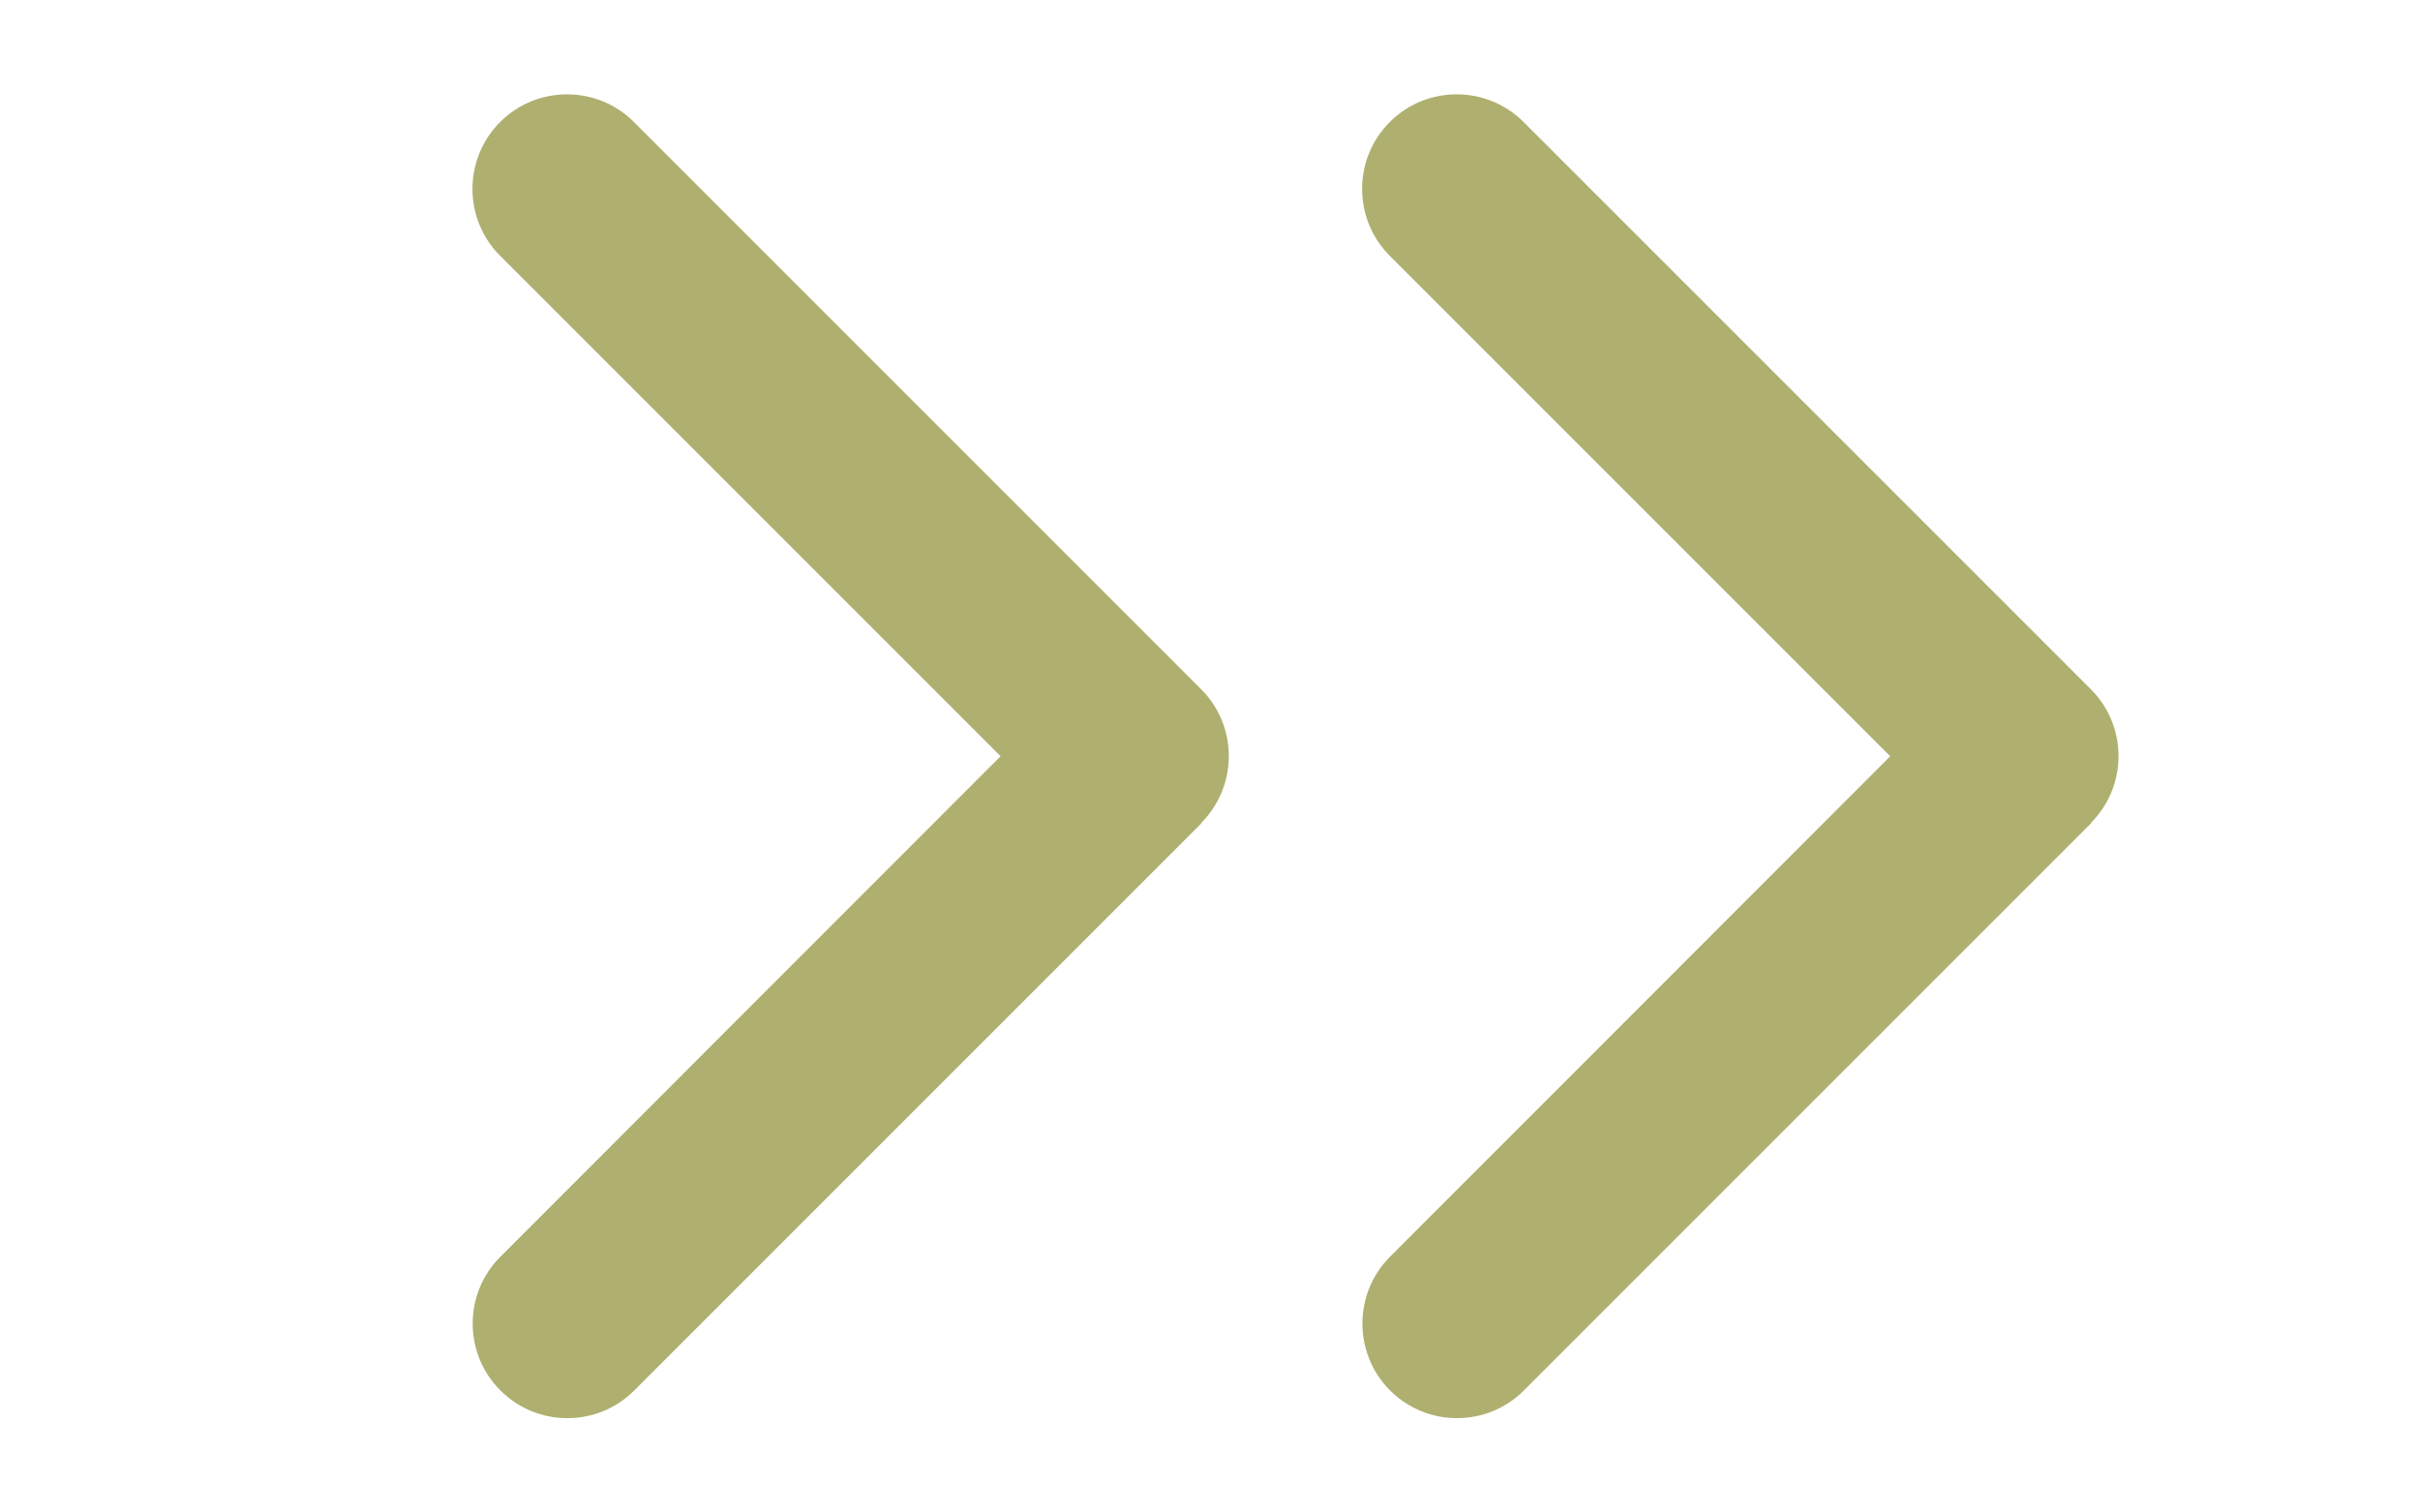
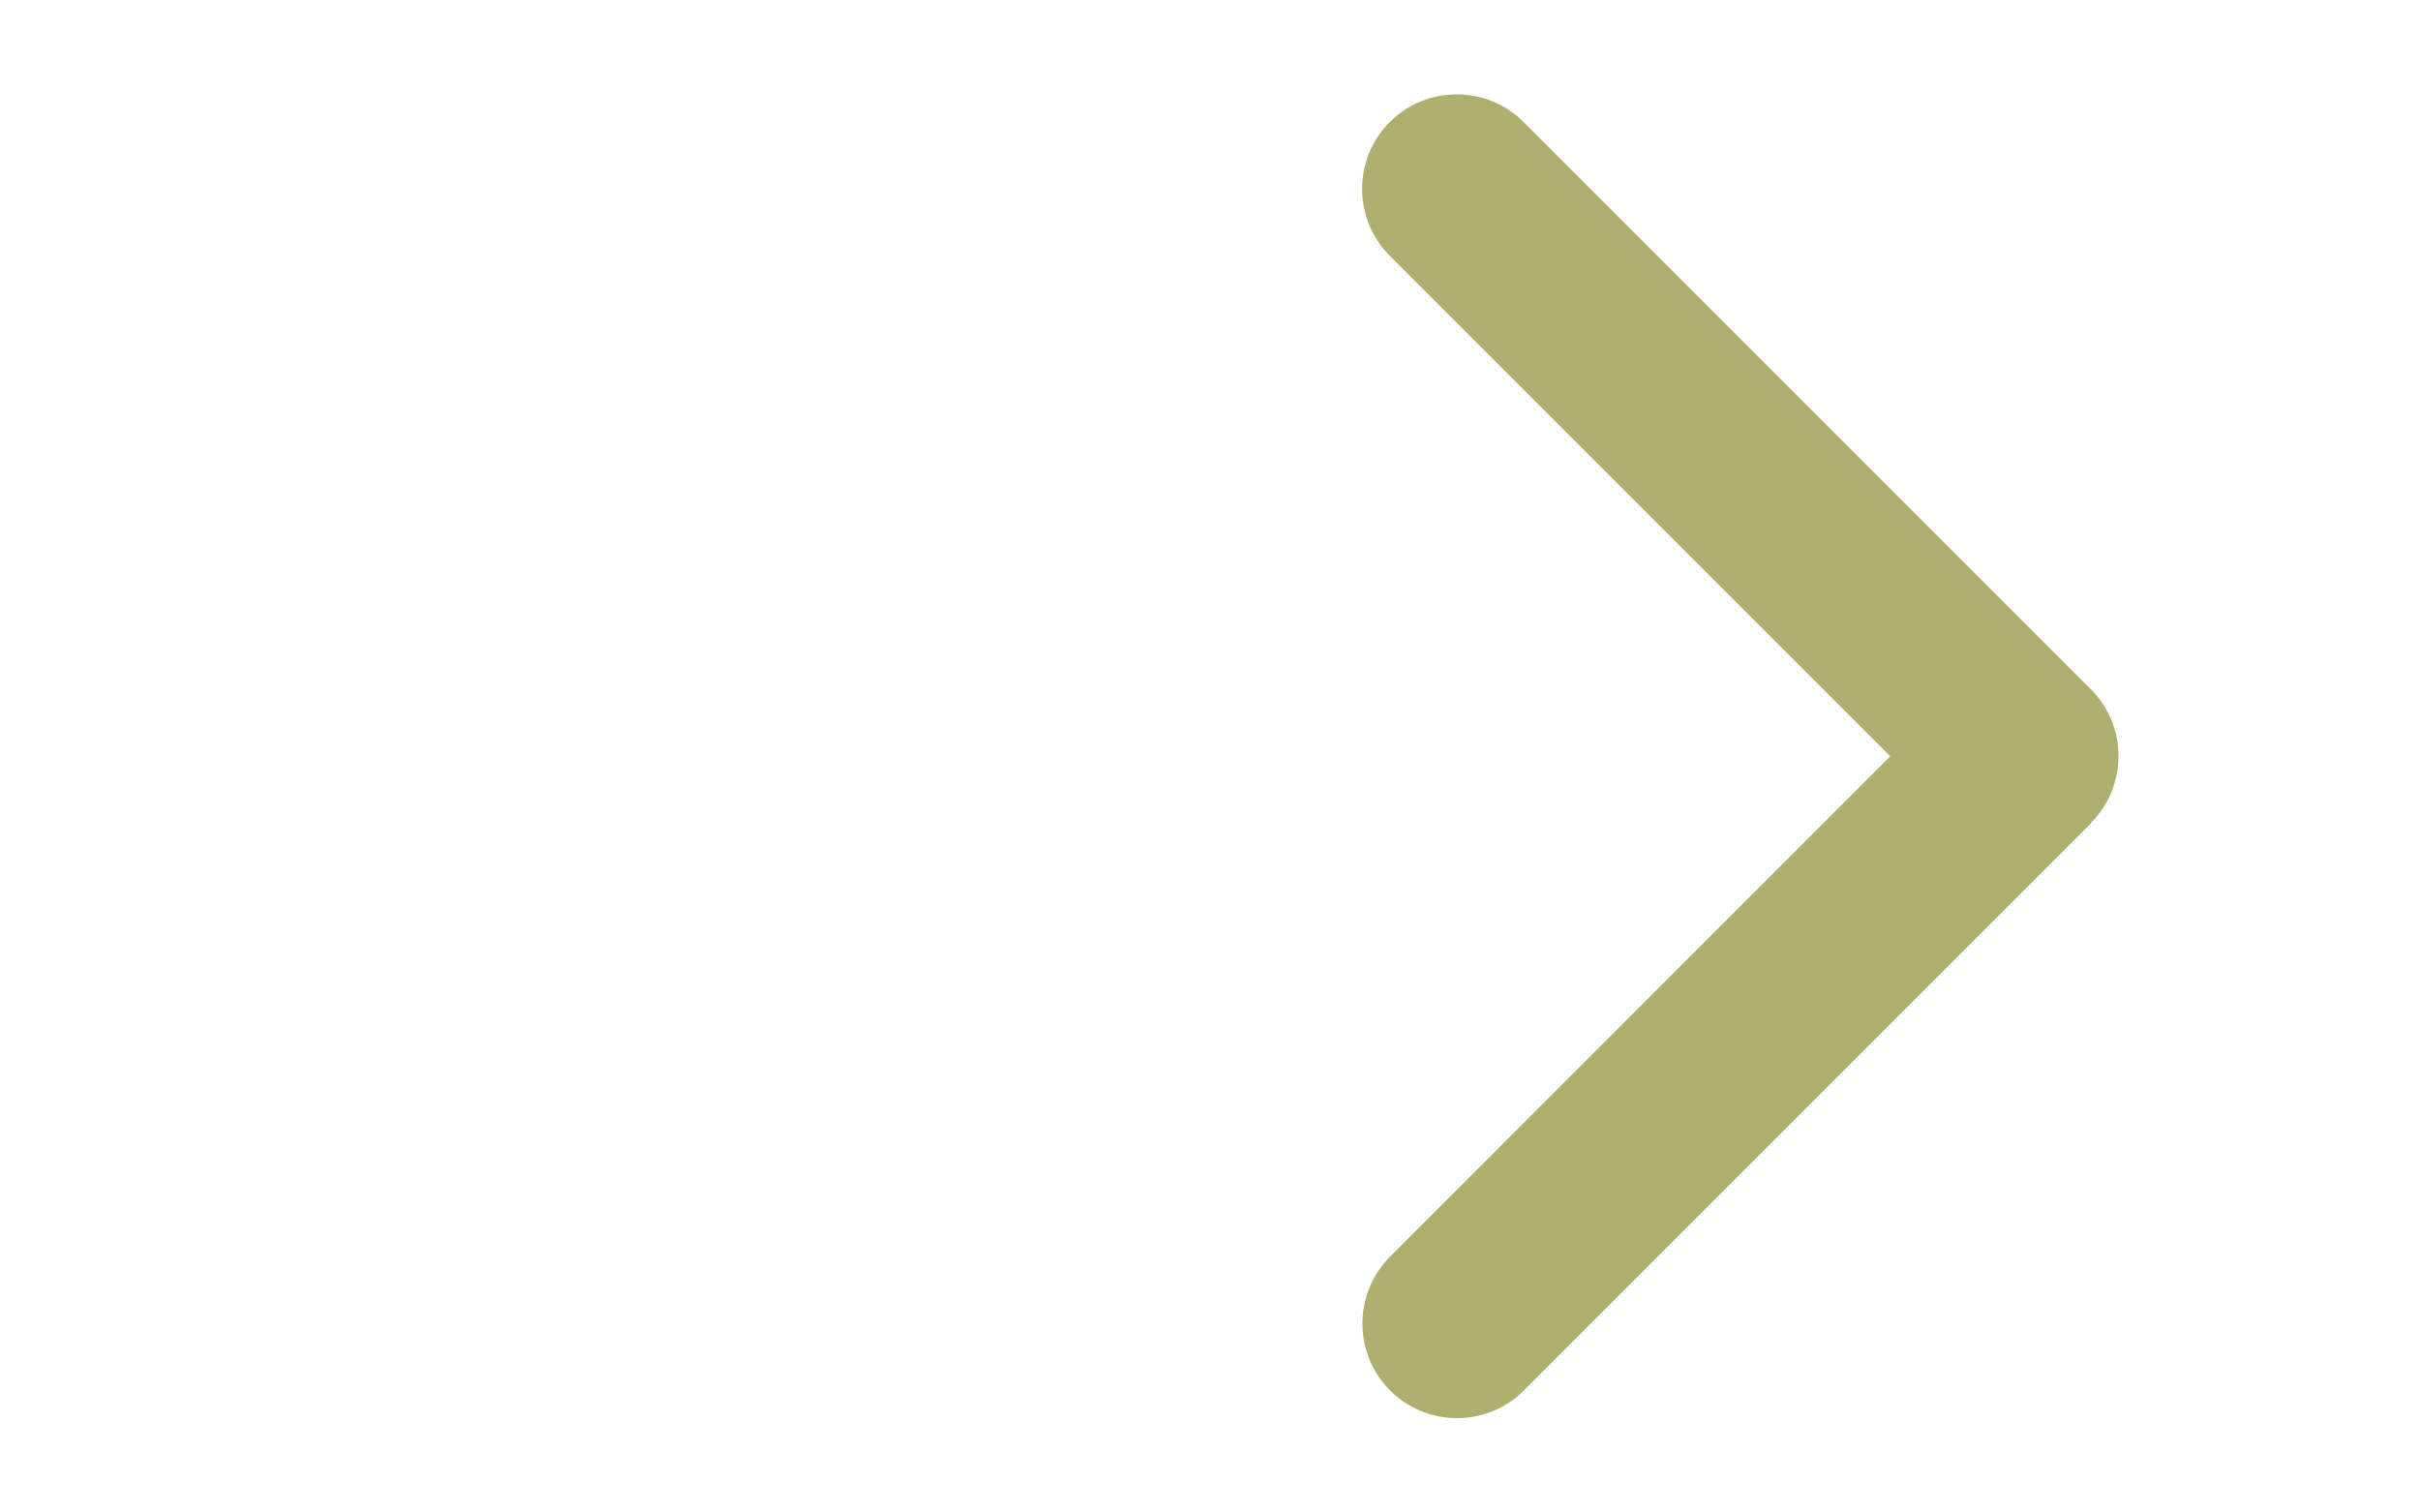
<svg xmlns="http://www.w3.org/2000/svg" width="24" height="15" viewBox="0 0 24 15" fill="none">
  <g clip-path="url(#clip0_9_198)">
-     <path d="M11.912 8.162C12.278 7.796 12.278 7.201 11.912 6.835L6.287 1.21C5.921 0.844 5.326 0.844 4.96 1.21C4.594 1.576 4.594 2.171 4.96 2.537L9.923 7.5L4.963 12.463C4.596 12.829 4.596 13.424 4.963 13.79C5.329 14.156 5.924 14.156 6.29 13.79L11.915 8.165L11.912 8.162Z" fill="#AFAF70" />
-   </g>
+     </g>
  <g clip-path="url(#clip1_9_198)">
    <path d="M20.735 8.162C21.102 7.796 21.102 7.201 20.735 6.835L15.11 1.21C14.744 0.844 14.149 0.844 13.783 1.21C13.417 1.576 13.417 2.171 13.783 2.537L18.746 7.5L13.786 12.463C13.42 12.829 13.42 13.424 13.786 13.79C14.152 14.156 14.747 14.156 15.113 13.79L20.738 8.165L20.735 8.162Z" fill="#AFAF70" />
  </g>
  <defs>
    <clipPath id="clip0_9_198">
-       <rect width="15" height="15" fill="white" transform="translate(-0 15) rotate(-90)" />
-     </clipPath>
+       </clipPath>
    <clipPath id="clip1_9_198">
      <rect width="15" height="15" fill="white" transform="translate(8.823 15) rotate(-90)" />
    </clipPath>
  </defs>
</svg>